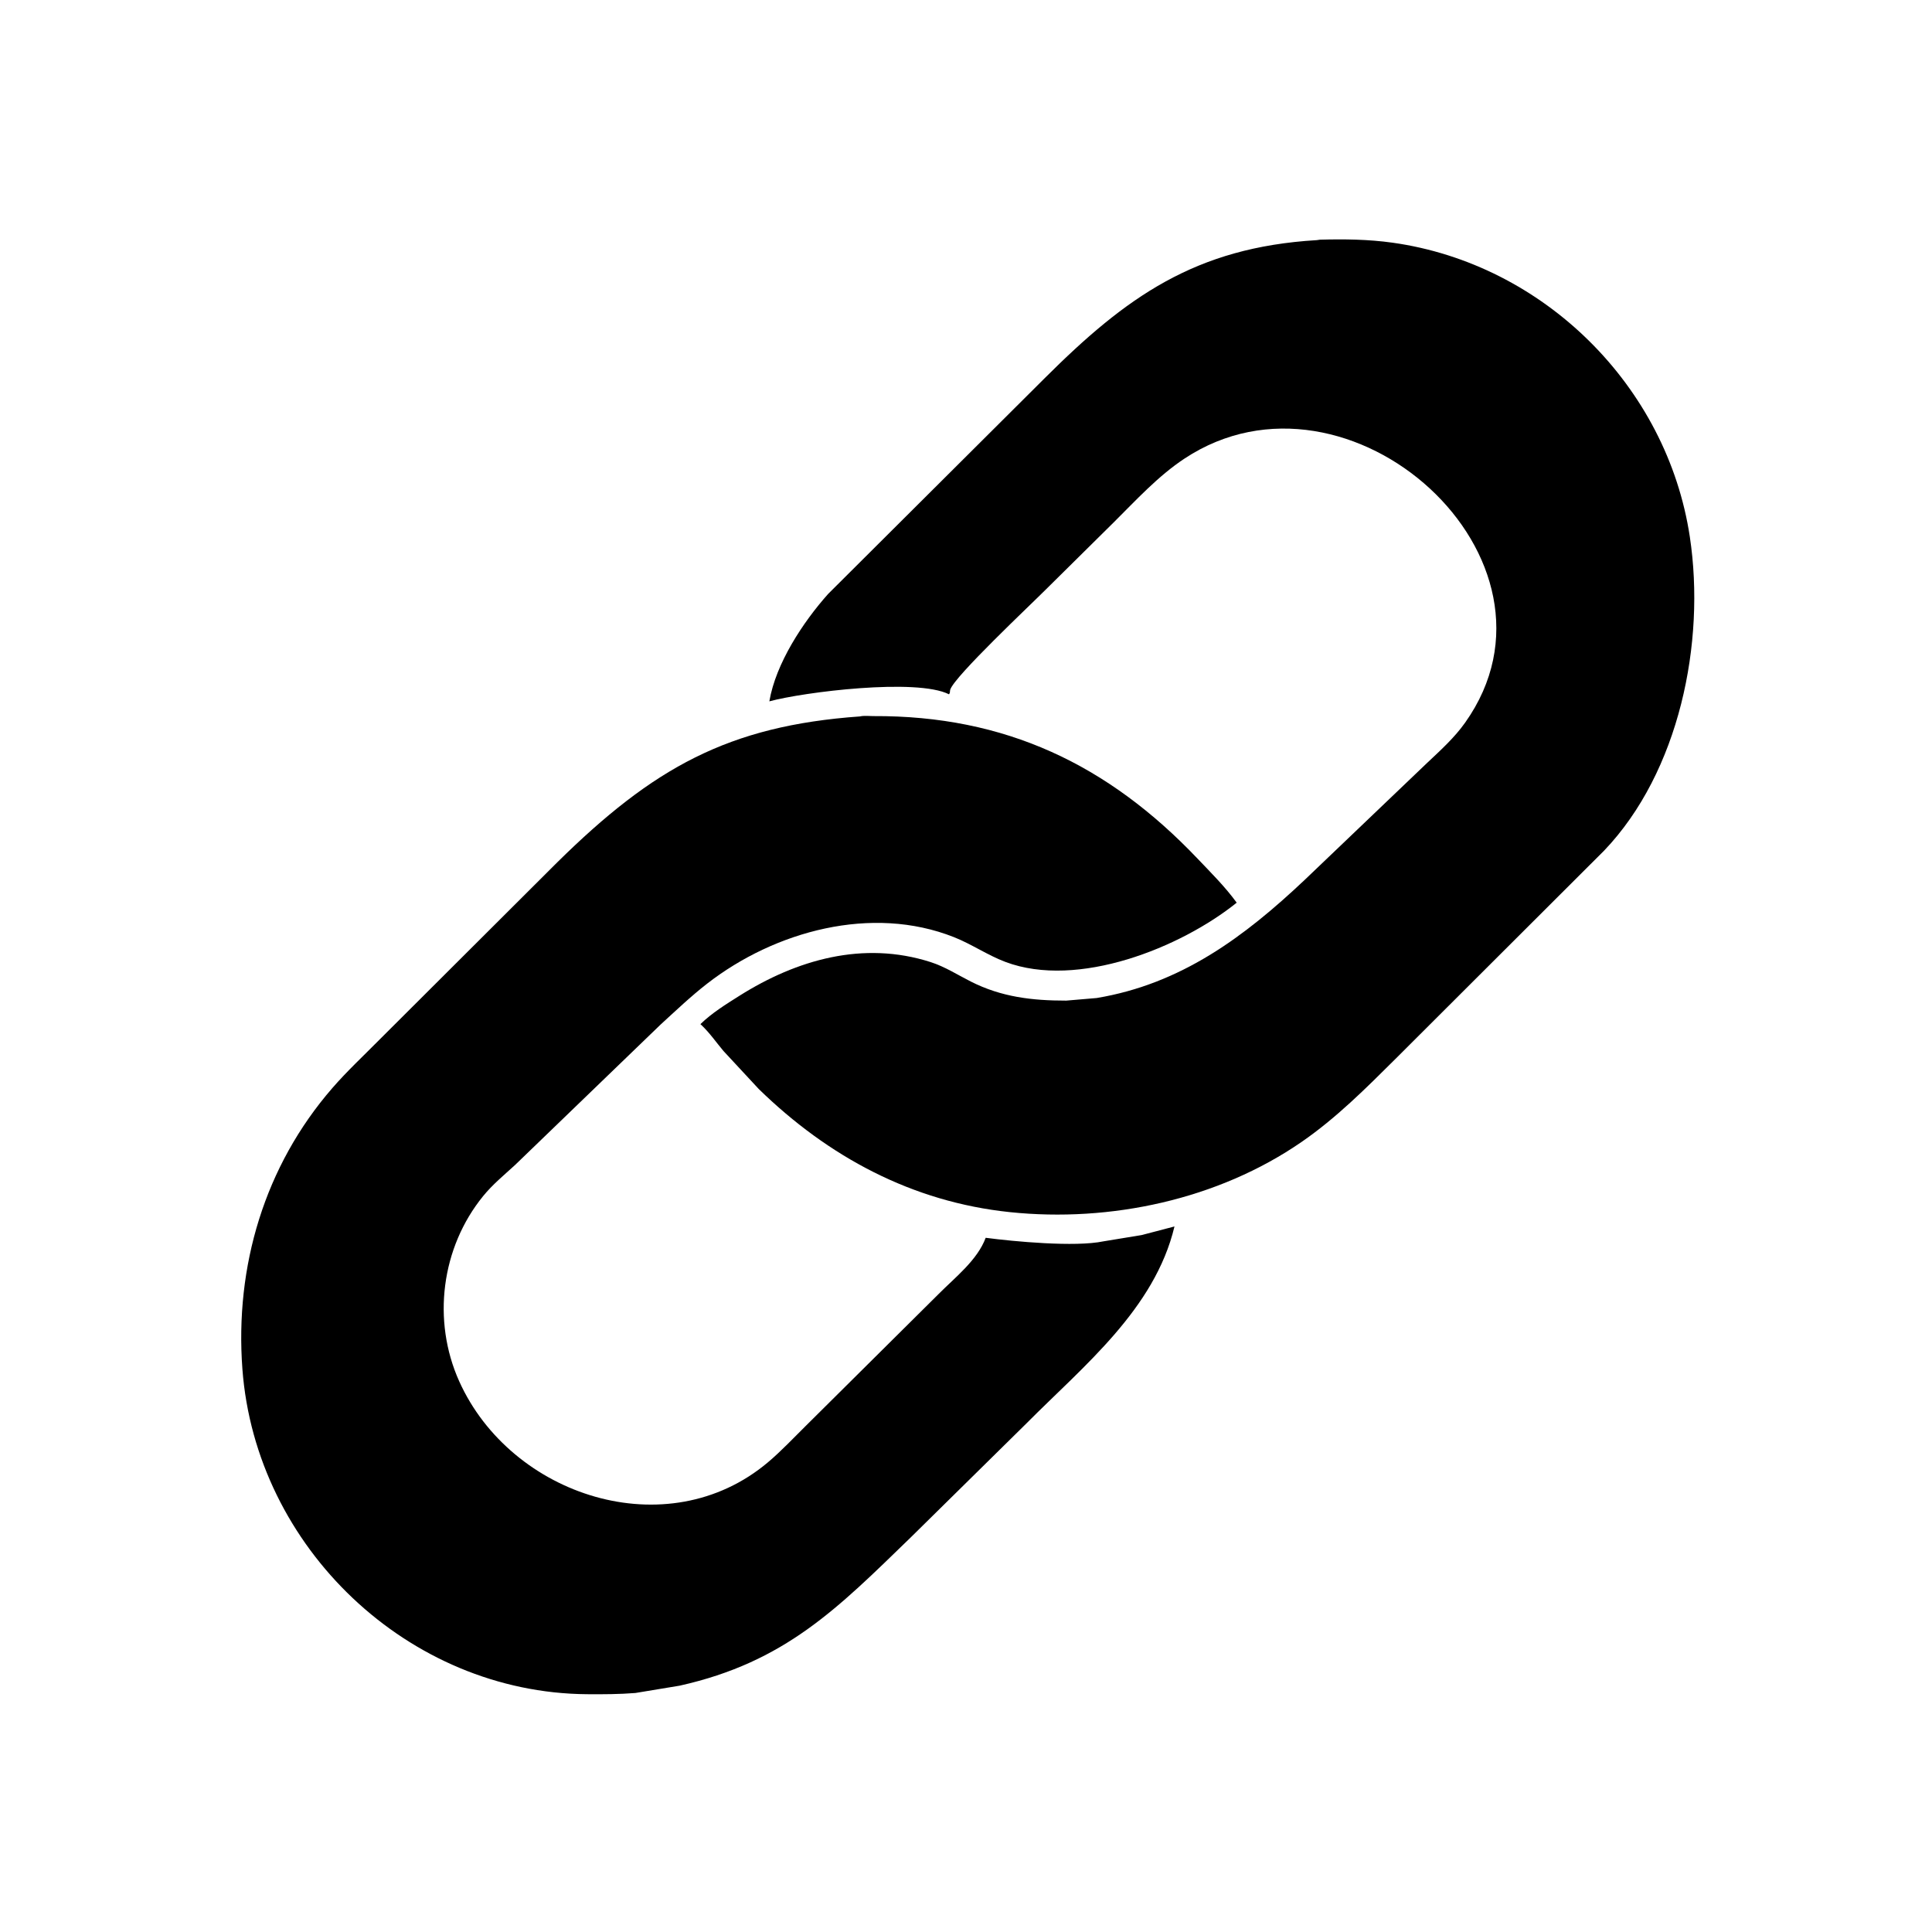
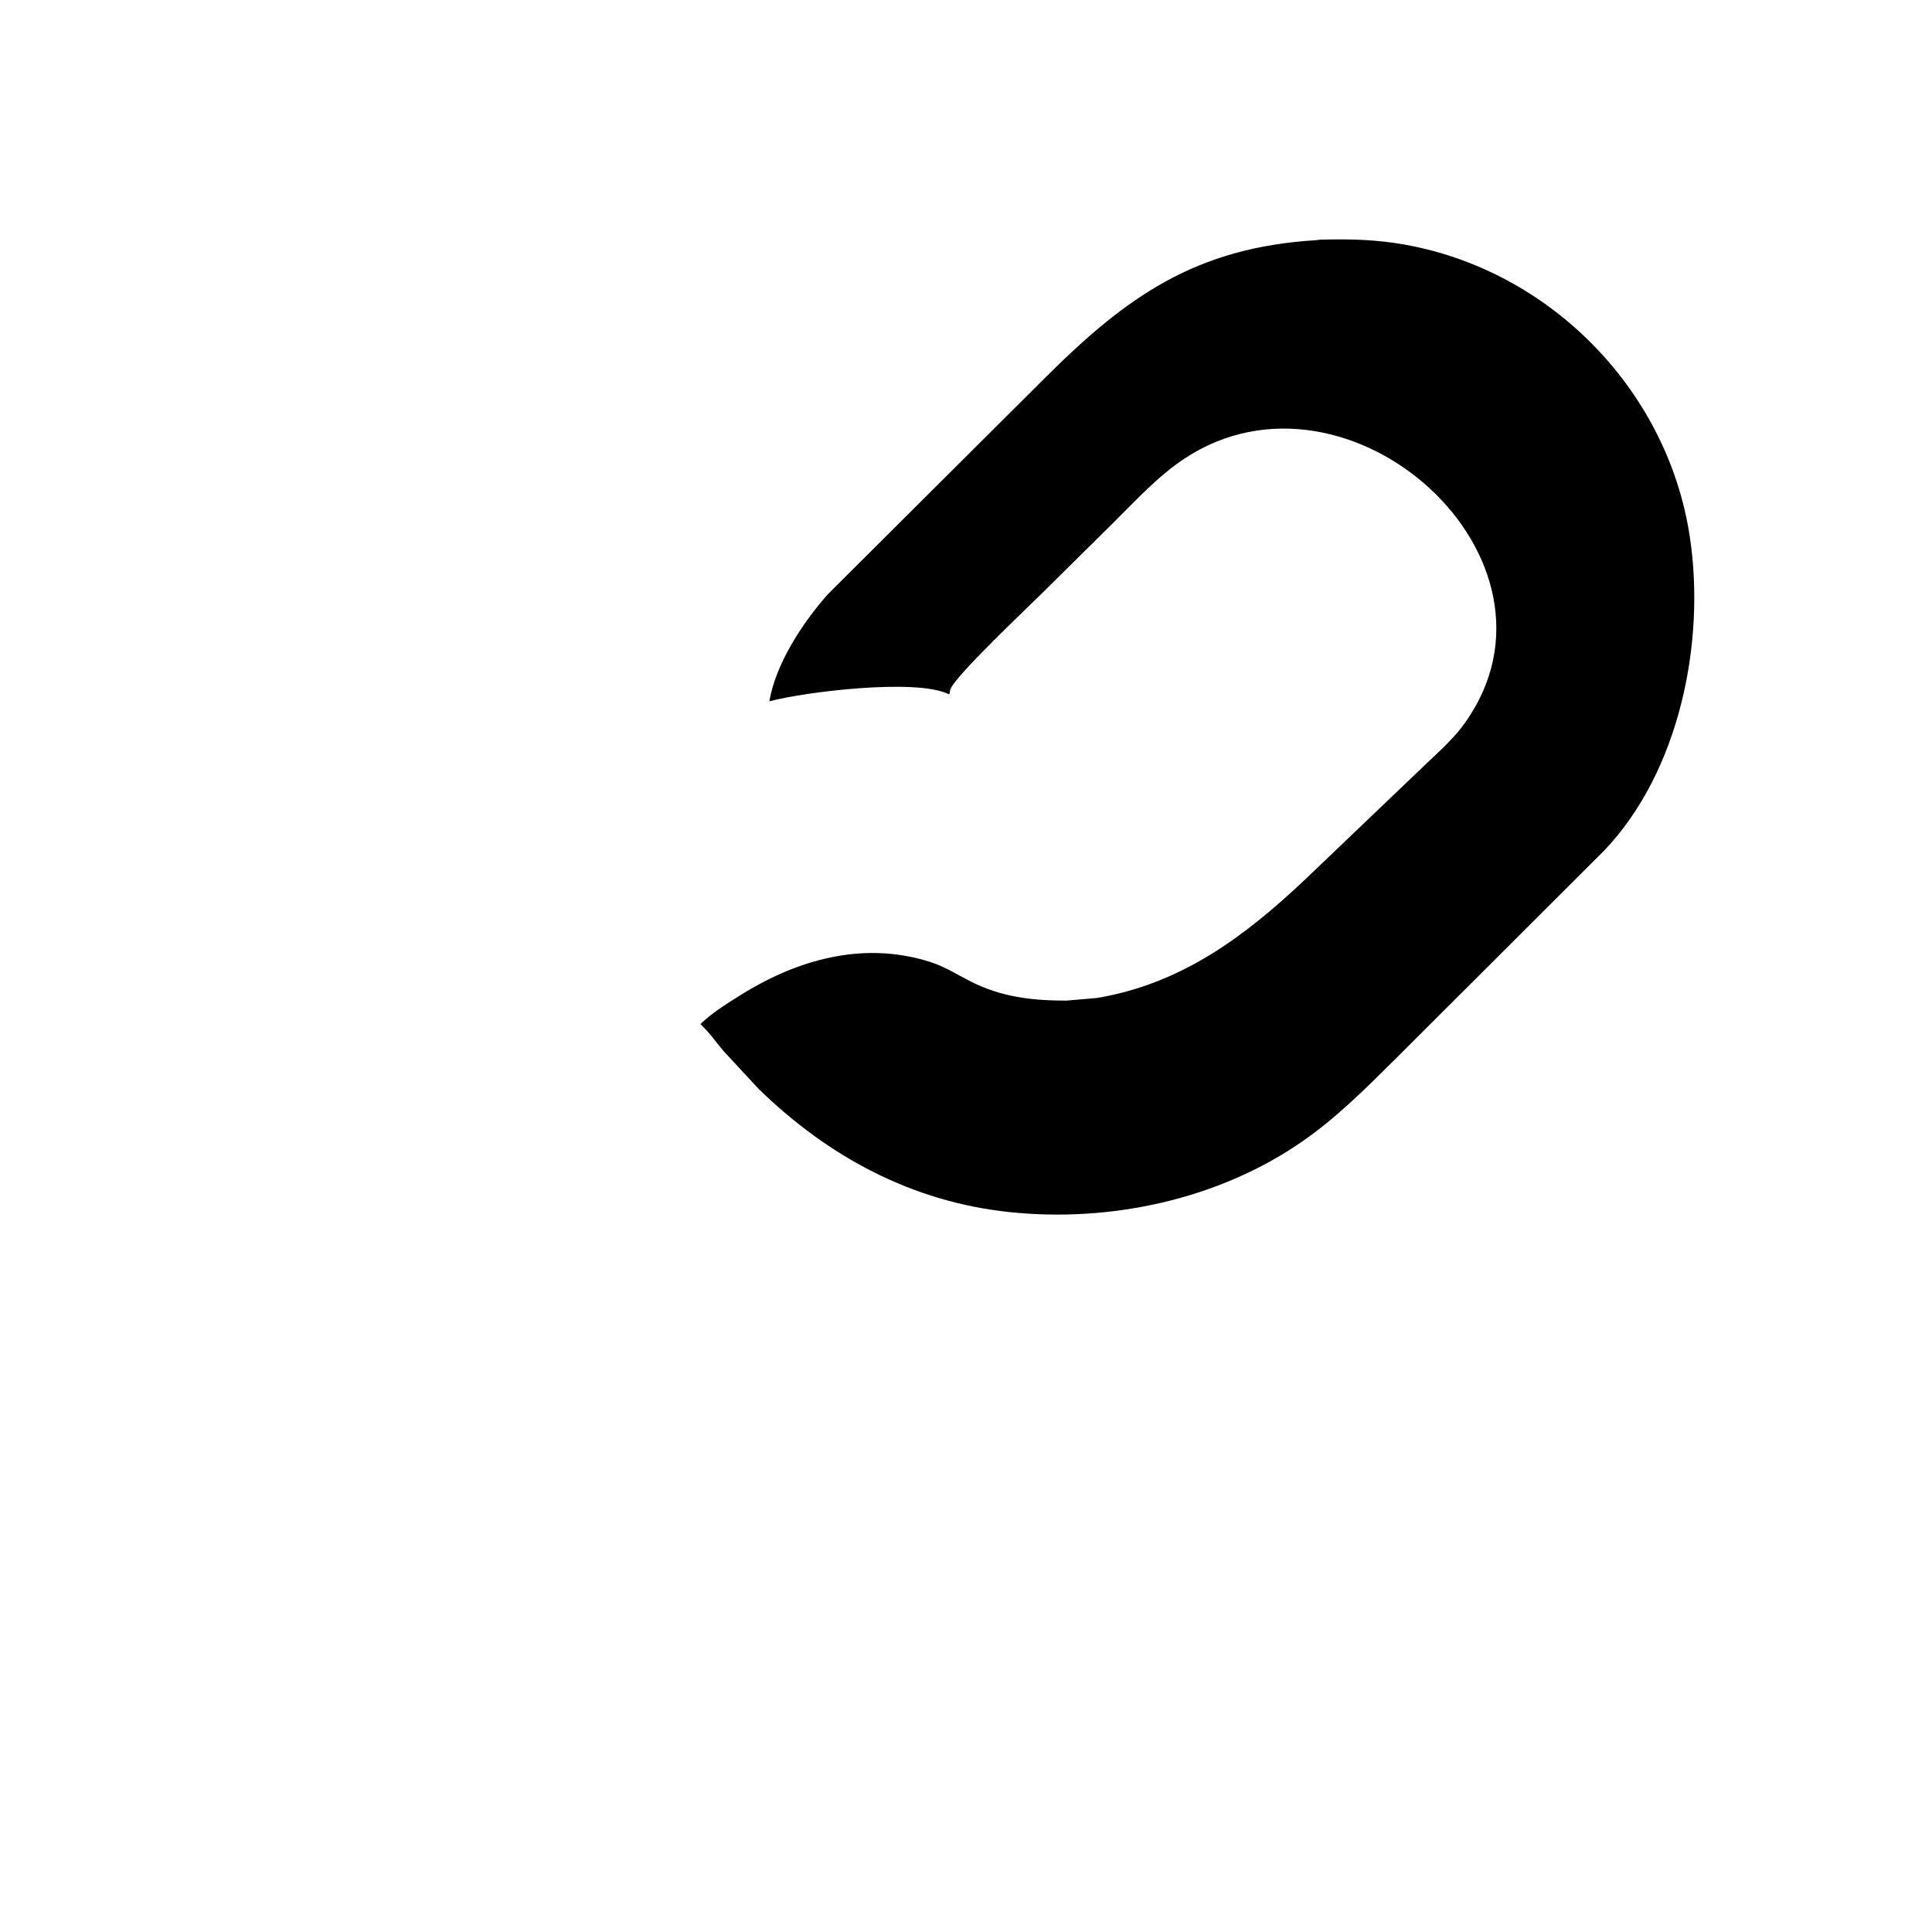
<svg xmlns="http://www.w3.org/2000/svg" version="1.1" style="display: block;" viewBox="0 0 2048 2048" width="640" height="640">
  <path transform="translate(0,0)" fill="rgb(0,0,0)" d="M 1130.25 1060.69 L 1162.55 1057.94 C 1251.72 1043.08 1318.58 993.522 1382.88 932.853 L 1512.4 809.105 C 1526.79 795.54 1541.61 782.234 1553.11 766.016 C 1675.85 592.923 1430.05 370.995 1255.73 486.037 C 1227.67 504.556 1204.3 530.193 1180.55 553.768 L 1108.52 625.008 C 1092.99 640.637 1011.56 717.099 1007.28 731.105 C 1006.58 733.416 1007.61 733.689 1006 736.001 C 971.628 718.64 851.948 733.578 815.543 743.454 C 822.395 703.125 851.309 659.367 877.864 629.59 L 1107.62 400.694 C 1193.5 315.098 1266.73 262.257 1395.88 254.551 L 1399.12 254.08 C 1424.76 253.36 1450.67 253.687 1476.1 257.25 C 1636.33 279.702 1767.22 409.187 1791.31 569.188 C 1808.18 681.241 1780.06 818.367 1700.43 901.705 L 1479.27 1122.46 C 1447.88 1153.68 1416.52 1185.1 1379.94 1210.36 C 1291.25 1271.63 1177.04 1296.02 1070.5 1284.91 C 966.93 1274.1 878.078 1226.31 804.296 1154.38 L 766.901 1114.09 C 759.214 1104.93 752.276 1094.87 743.575 1086.65 L 742.469 1085.62 C 754.726 1073.74 769.323 1064.72 783.696 1055.65 C 844.573 1017.26 915.142 996.987 986.426 1019.83 C 1001.71 1024.73 1014.93 1033.31 1029.14 1040.5 C 1061.7 1056.98 1094.34 1060.7 1130.25 1060.69 z" />
-   <path transform="translate(0,0)" fill="rgb(0,0,0)" d="M 1210.24 1309.21 L 1245 1300.1 C 1224.08 1387.8 1148.43 1448.06 1088.05 1508.89 L 965.048 1630.08 C 888.169 1704.59 832.376 1761.94 720.463 1786.88 L 673.526 1794.64 C 656.438 1796 639.404 1796.06 622.276 1795.93 C 432.81 1794.55 271.053 1640.38 256.953 1451.25 C 248.836 1342.38 280.433 1236.09 352.377 1153.29 C 367.895 1135.43 385.489 1119.05 402.13 1102.21 L 590.801 914.021 C 692.141 814.203 771.562 769.375 911.682 759.427 C 915.645 758.416 921.519 759.109 925.705 759.088 C 1065.61 758.376 1174.5 810.425 1269.41 910.145 C 1283.74 925.199 1298.72 940.04 1310.95 956.88 C 1251.8 1004.47 1142.58 1048.57 1065.82 1019.69 C 1046.89 1012.56 1030.04 1000.86 1011.19 993.392 C 924.244 958.942 821.514 986.891 749.606 1042.69 C 732.348 1056.08 716.433 1071.3 700.318 1086.02 L 545.962 1234.96 C 534.347 1245.63 522.198 1255.56 512.193 1267.85 C 467.684 1322.51 457.794 1399.81 486.774 1464.21 C 541.522 1585.89 707.258 1640.26 814.179 1549.99 C 828.146 1538.2 840.917 1524.56 853.93 1511.71 L 994.86 1371.8 C 1012.3 1354.18 1035.99 1335.95 1044.87 1312.11 C 1074.7 1316.03 1139.63 1322.17 1169.8 1315.86 L 1210.24 1309.21 z" />
</svg>